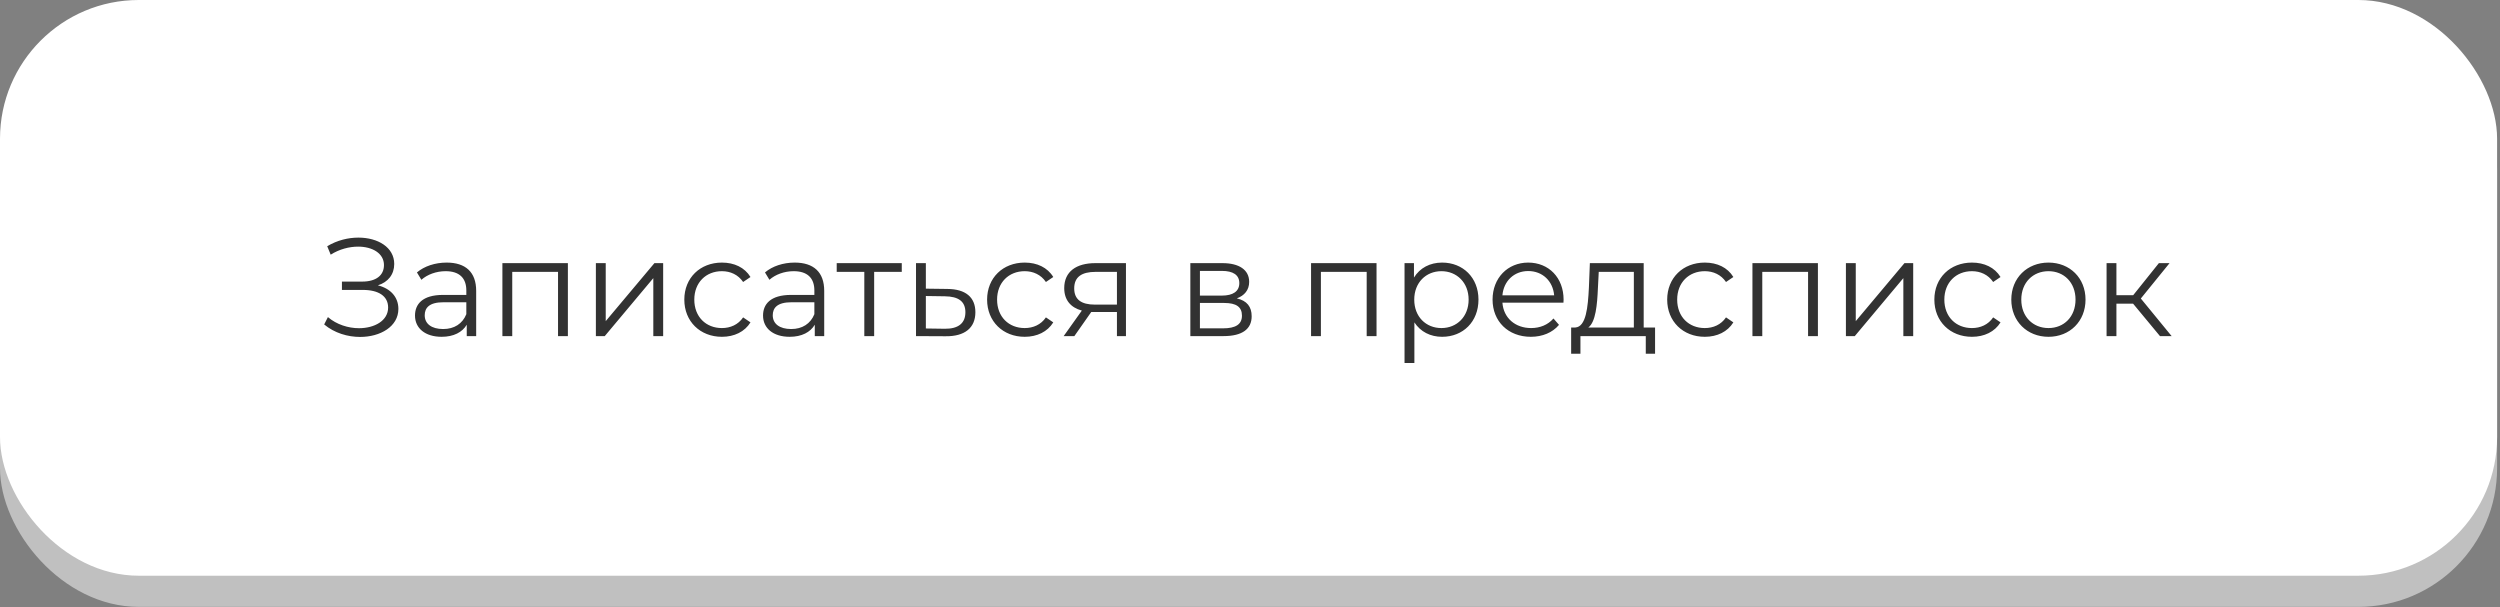
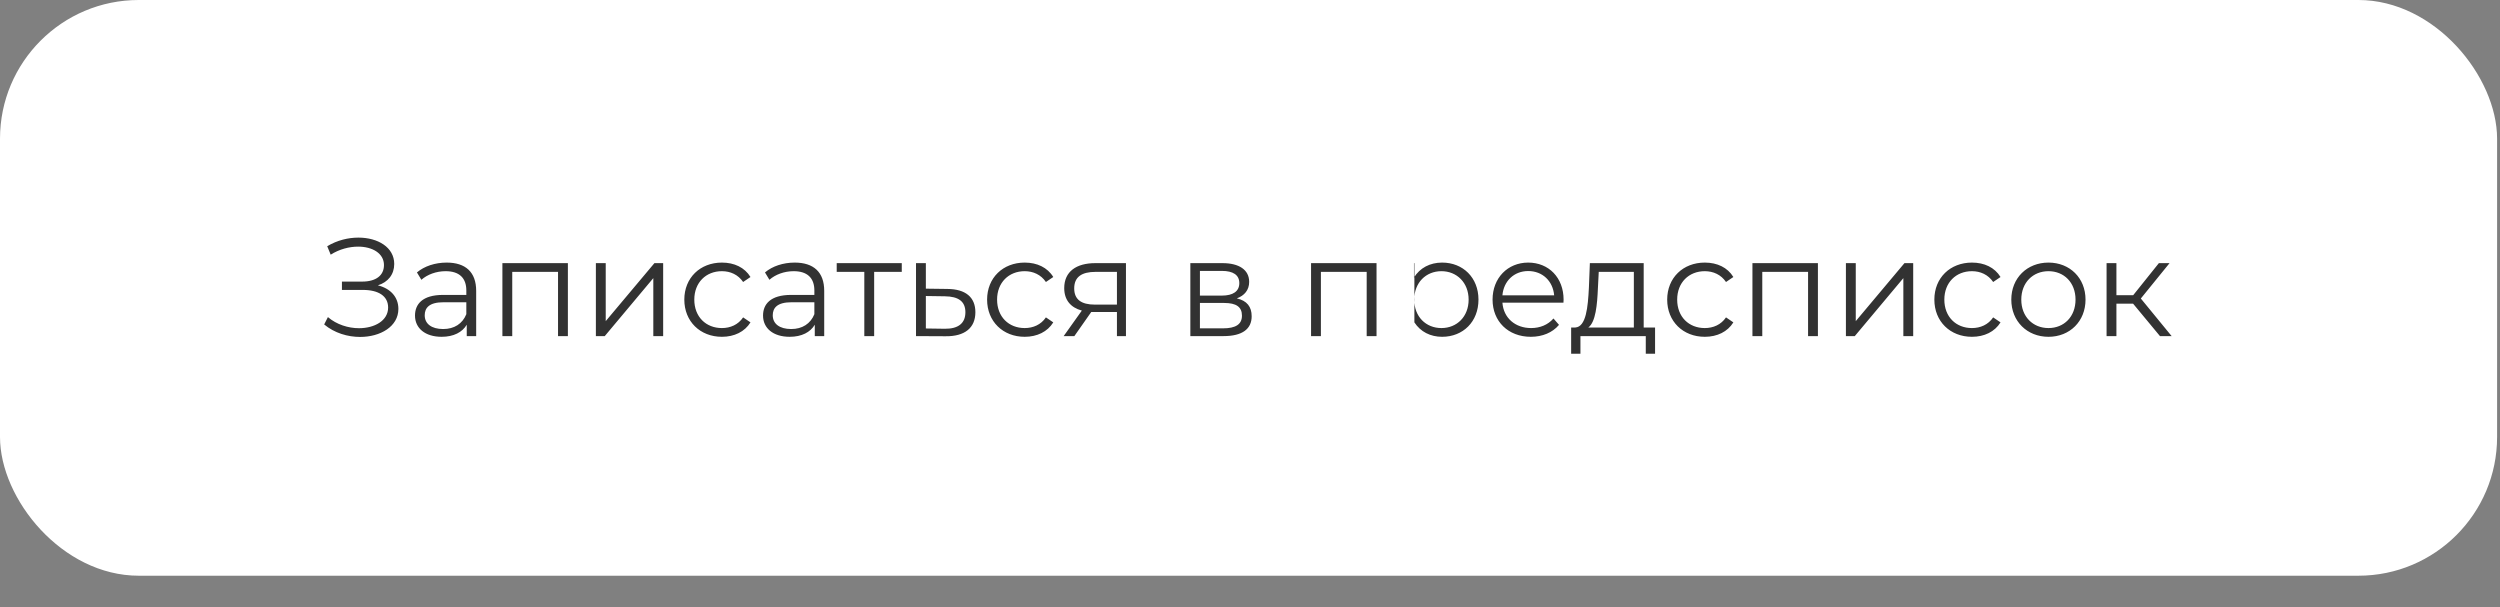
<svg xmlns="http://www.w3.org/2000/svg" width="321" height="78" viewBox="0 0 321 78" fill="none">
  <rect x="0" y="0" width="321" height="78" fill="#808080" stroke="none" />
-   <rect y="4" width="320.627" height="73.922" rx="17.813" fill="#C0C0C0" />
  <rect width="320.627" height="73.922" rx="17.813" fill="url(#paint0_linear_52_1998)" />
-   <path d="M48.517 36.637C50.156 37.047 51.153 38.151 51.153 39.665C51.153 41.927 48.837 43.263 46.237 43.263C44.652 43.263 42.942 42.764 41.623 41.66L42.104 40.716C43.227 41.678 44.723 42.141 46.094 42.141C48.089 42.141 49.835 41.179 49.835 39.487C49.835 38.026 48.624 37.225 46.575 37.225H43.904V36.156H46.504C48.267 36.156 49.301 35.372 49.301 34.036C49.301 32.522 47.804 31.667 45.987 31.667C44.847 31.667 43.583 31.988 42.461 32.7L42.015 31.614C43.298 30.848 44.705 30.509 46.023 30.509C48.517 30.509 50.619 31.756 50.619 33.894C50.619 35.23 49.835 36.227 48.517 36.637ZM57.347 33.716C59.77 33.716 61.141 34.927 61.141 37.349V43.156H59.93V41.696C59.36 42.657 58.256 43.245 56.706 43.245C54.586 43.245 53.286 42.141 53.286 40.52C53.286 39.077 54.212 37.866 56.902 37.866H59.877V37.296C59.877 35.693 58.968 34.82 57.223 34.82C56.011 34.82 54.871 35.248 54.105 35.924L53.535 34.98C54.48 34.179 55.869 33.716 57.347 33.716ZM56.902 42.248C58.327 42.248 59.378 41.571 59.877 40.342V38.81H56.938C55.121 38.81 54.533 39.523 54.533 40.484C54.533 41.571 55.406 42.248 56.902 42.248ZM64.508 33.787H72.916V43.156H71.651V34.909H65.773V43.156H64.508V33.787ZM76.511 43.156V33.787H77.775V41.233L84.028 33.787H85.15V43.156H83.885V35.711L77.651 43.156H76.511ZM92.693 43.245C89.897 43.245 87.866 41.268 87.866 38.471C87.866 35.675 89.897 33.716 92.693 33.716C94.278 33.716 95.614 34.339 96.362 35.568L95.418 36.209C94.777 35.265 93.78 34.82 92.693 34.82C90.645 34.82 89.148 36.281 89.148 38.471C89.148 40.68 90.645 42.123 92.693 42.123C93.78 42.123 94.777 41.696 95.418 40.752L96.362 41.393C95.614 42.604 94.278 43.245 92.693 43.245ZM102.035 33.716C104.458 33.716 105.829 34.927 105.829 37.349V43.156H104.618V41.696C104.048 42.657 102.944 43.245 101.394 43.245C99.274 43.245 97.974 42.141 97.974 40.52C97.974 39.077 98.9 37.866 101.59 37.866H104.565V37.296C104.565 35.693 103.656 34.82 101.911 34.82C100.699 34.82 99.559 35.248 98.793 35.924L98.224 34.98C99.168 34.179 100.557 33.716 102.035 33.716ZM101.59 42.248C103.015 42.248 104.066 41.571 104.565 40.342V38.81H101.626C99.809 38.81 99.221 39.523 99.221 40.484C99.221 41.571 100.094 42.248 101.59 42.248ZM115.787 33.787V34.909H112.242V43.156H110.977V34.909H107.433V33.787H115.787ZM121.641 37.1C123.992 37.118 125.239 38.169 125.239 40.093C125.239 42.087 123.885 43.21 121.392 43.174L117.615 43.156V33.787H118.88V37.064L121.641 37.1ZM121.32 42.212C123.048 42.23 123.957 41.5 123.957 40.093C123.957 38.703 123.066 38.062 121.32 38.044L118.88 38.008V42.177L121.32 42.212ZM131.571 43.245C128.775 43.245 126.744 41.268 126.744 38.471C126.744 35.675 128.775 33.716 131.571 33.716C133.156 33.716 134.492 34.339 135.241 35.568L134.296 36.209C133.655 35.265 132.658 34.82 131.571 34.82C129.523 34.82 128.026 36.281 128.026 38.471C128.026 40.68 129.523 42.123 131.571 42.123C132.658 42.123 133.655 41.696 134.296 40.752L135.241 41.393C134.492 42.604 133.156 43.245 131.571 43.245ZM140.636 33.787H144.573V43.156H143.415V40.057H140.476H140.119L137.946 43.156H136.575L138.908 39.879C137.465 39.487 136.646 38.507 136.646 36.993C136.646 34.856 138.213 33.787 140.636 33.787ZM137.928 37.029C137.928 38.454 138.837 39.113 140.583 39.113H143.415V34.909H140.672C138.926 34.909 137.928 35.532 137.928 37.029ZM158.808 38.311C160.108 38.614 160.714 39.38 160.714 40.609C160.714 42.23 159.538 43.156 157.098 43.156H152.84V33.787H156.973C159.093 33.787 160.393 34.642 160.393 36.191C160.393 37.242 159.787 37.955 158.808 38.311ZM154.07 34.784V37.955H156.884C158.327 37.955 159.128 37.403 159.128 36.352C159.128 35.301 158.327 34.784 156.884 34.784H154.07ZM157.044 42.159C158.63 42.159 159.467 41.66 159.467 40.538C159.467 39.416 158.754 38.899 157.169 38.899H154.07V42.159H157.044ZM168.34 33.787H176.747V43.156H175.482V34.909H169.604V43.156H168.34V33.787ZM185.169 33.716C187.841 33.716 189.836 35.639 189.836 38.471C189.836 41.322 187.841 43.245 185.169 43.245C183.673 43.245 182.391 42.604 181.607 41.393V46.612H180.342V33.787H181.553V35.639C182.319 34.392 183.62 33.716 185.169 33.716ZM185.08 42.123C187.058 42.123 188.572 40.663 188.572 38.471C188.572 36.298 187.058 34.82 185.08 34.82C183.085 34.82 181.589 36.298 181.589 38.471C181.589 40.663 183.085 42.123 185.08 42.123ZM200.765 38.471C200.765 38.578 200.747 38.721 200.747 38.863H192.91C193.052 40.823 194.549 42.123 196.597 42.123C197.737 42.123 198.752 41.713 199.465 40.894L200.177 41.713C199.34 42.711 198.04 43.245 196.561 43.245C193.64 43.245 191.645 41.25 191.645 38.471C191.645 35.693 193.587 33.716 196.223 33.716C198.859 33.716 200.765 35.657 200.765 38.471ZM196.223 34.802C194.406 34.802 193.07 36.085 192.91 37.919H199.554C199.394 36.085 198.058 34.802 196.223 34.802ZM211.05 42.052H212.511V45.418H211.318V43.156H202.928V45.418H201.735V42.052H202.269C203.658 41.963 203.89 39.451 204.015 36.922L204.139 33.787H211.05V42.052ZM205.172 36.993C205.083 39.131 204.887 41.339 203.943 42.052H209.786V34.909H205.279L205.172 36.993ZM218.895 43.245C216.098 43.245 214.067 41.268 214.067 38.471C214.067 35.675 216.098 33.716 218.895 33.716C220.48 33.716 221.816 34.339 222.564 35.568L221.62 36.209C220.979 35.265 219.981 34.82 218.895 34.82C216.846 34.82 215.35 36.281 215.35 38.471C215.35 40.68 216.846 42.123 218.895 42.123C219.981 42.123 220.979 41.696 221.62 40.752L222.564 41.393C221.816 42.604 220.48 43.245 218.895 43.245ZM225.013 33.787H233.42V43.156H232.156V34.909H226.277V43.156H225.013V33.787ZM237.015 43.156V33.787H238.28V41.233L244.532 33.787H245.655V43.156H244.39V35.711L238.155 43.156H237.015ZM253.198 43.245C250.401 43.245 248.371 41.268 248.371 38.471C248.371 35.675 250.401 33.716 253.198 33.716C254.783 33.716 256.119 34.339 256.867 35.568L255.923 36.209C255.282 35.265 254.284 34.82 253.198 34.82C251.149 34.82 249.653 36.281 249.653 38.471C249.653 40.68 251.149 42.123 253.198 42.123C254.284 42.123 255.282 41.696 255.923 40.752L256.867 41.393C256.119 42.604 254.783 43.245 253.198 43.245ZM263.025 43.245C260.282 43.245 258.251 41.25 258.251 38.471C258.251 35.693 260.282 33.716 263.025 33.716C265.768 33.716 267.781 35.693 267.781 38.471C267.781 41.25 265.768 43.245 263.025 43.245ZM263.025 42.123C265.02 42.123 266.498 40.663 266.498 38.471C266.498 36.281 265.02 34.82 263.025 34.82C261.03 34.82 259.533 36.281 259.533 38.471C259.533 40.663 261.03 42.123 263.025 42.123ZM277.341 43.156L273.886 38.988H271.748V43.156H270.484V33.787H271.748V37.901H273.904L277.199 33.787H278.57L274.883 38.329L278.838 43.156H277.341Z" fill="#323232" />
+   <path d="M48.517 36.637C50.156 37.047 51.153 38.151 51.153 39.665C51.153 41.927 48.837 43.263 46.237 43.263C44.652 43.263 42.942 42.764 41.623 41.66L42.104 40.716C43.227 41.678 44.723 42.141 46.094 42.141C48.089 42.141 49.835 41.179 49.835 39.487C49.835 38.026 48.624 37.225 46.575 37.225H43.904V36.156H46.504C48.267 36.156 49.301 35.372 49.301 34.036C49.301 32.522 47.804 31.667 45.987 31.667C44.847 31.667 43.583 31.988 42.461 32.7L42.015 31.614C43.298 30.848 44.705 30.509 46.023 30.509C48.517 30.509 50.619 31.756 50.619 33.894C50.619 35.23 49.835 36.227 48.517 36.637ZM57.347 33.716C59.77 33.716 61.141 34.927 61.141 37.349V43.156H59.93V41.696C59.36 42.657 58.256 43.245 56.706 43.245C54.586 43.245 53.286 42.141 53.286 40.52C53.286 39.077 54.212 37.866 56.902 37.866H59.877V37.296C59.877 35.693 58.968 34.82 57.223 34.82C56.011 34.82 54.871 35.248 54.105 35.924L53.535 34.98C54.48 34.179 55.869 33.716 57.347 33.716ZM56.902 42.248C58.327 42.248 59.378 41.571 59.877 40.342V38.81H56.938C55.121 38.81 54.533 39.523 54.533 40.484C54.533 41.571 55.406 42.248 56.902 42.248ZM64.508 33.787H72.916V43.156H71.651V34.909H65.773V43.156H64.508V33.787ZM76.511 43.156V33.787H77.775V41.233L84.028 33.787H85.15V43.156H83.885V35.711L77.651 43.156H76.511ZM92.693 43.245C89.897 43.245 87.866 41.268 87.866 38.471C87.866 35.675 89.897 33.716 92.693 33.716C94.278 33.716 95.614 34.339 96.362 35.568L95.418 36.209C94.777 35.265 93.78 34.82 92.693 34.82C90.645 34.82 89.148 36.281 89.148 38.471C89.148 40.68 90.645 42.123 92.693 42.123C93.78 42.123 94.777 41.696 95.418 40.752L96.362 41.393C95.614 42.604 94.278 43.245 92.693 43.245ZM102.035 33.716C104.458 33.716 105.829 34.927 105.829 37.349V43.156H104.618V41.696C104.048 42.657 102.944 43.245 101.394 43.245C99.274 43.245 97.974 42.141 97.974 40.52C97.974 39.077 98.9 37.866 101.59 37.866H104.565V37.296C104.565 35.693 103.656 34.82 101.911 34.82C100.699 34.82 99.559 35.248 98.793 35.924L98.224 34.98C99.168 34.179 100.557 33.716 102.035 33.716ZM101.59 42.248C103.015 42.248 104.066 41.571 104.565 40.342V38.81H101.626C99.809 38.81 99.221 39.523 99.221 40.484C99.221 41.571 100.094 42.248 101.59 42.248ZM115.787 33.787V34.909H112.242V43.156H110.977V34.909H107.433V33.787H115.787ZM121.641 37.1C123.992 37.118 125.239 38.169 125.239 40.093C125.239 42.087 123.885 43.21 121.392 43.174L117.615 43.156V33.787H118.88V37.064L121.641 37.1ZM121.32 42.212C123.048 42.23 123.957 41.5 123.957 40.093C123.957 38.703 123.066 38.062 121.32 38.044L118.88 38.008V42.177L121.32 42.212ZM131.571 43.245C128.775 43.245 126.744 41.268 126.744 38.471C126.744 35.675 128.775 33.716 131.571 33.716C133.156 33.716 134.492 34.339 135.241 35.568L134.296 36.209C133.655 35.265 132.658 34.82 131.571 34.82C129.523 34.82 128.026 36.281 128.026 38.471C128.026 40.68 129.523 42.123 131.571 42.123C132.658 42.123 133.655 41.696 134.296 40.752L135.241 41.393C134.492 42.604 133.156 43.245 131.571 43.245ZM140.636 33.787H144.573V43.156H143.415V40.057H140.476H140.119L137.946 43.156H136.575L138.908 39.879C137.465 39.487 136.646 38.507 136.646 36.993C136.646 34.856 138.213 33.787 140.636 33.787ZM137.928 37.029C137.928 38.454 138.837 39.113 140.583 39.113H143.415V34.909H140.672C138.926 34.909 137.928 35.532 137.928 37.029ZM158.808 38.311C160.108 38.614 160.714 39.38 160.714 40.609C160.714 42.23 159.538 43.156 157.098 43.156H152.84V33.787H156.973C159.093 33.787 160.393 34.642 160.393 36.191C160.393 37.242 159.787 37.955 158.808 38.311ZM154.07 34.784V37.955H156.884C158.327 37.955 159.128 37.403 159.128 36.352C159.128 35.301 158.327 34.784 156.884 34.784H154.07ZM157.044 42.159C158.63 42.159 159.467 41.66 159.467 40.538C159.467 39.416 158.754 38.899 157.169 38.899H154.07V42.159H157.044ZM168.34 33.787H176.747V43.156H175.482V34.909H169.604V43.156H168.34V33.787ZM185.169 33.716C187.841 33.716 189.836 35.639 189.836 38.471C189.836 41.322 187.841 43.245 185.169 43.245C183.673 43.245 182.391 42.604 181.607 41.393V46.612V33.787H181.553V35.639C182.319 34.392 183.62 33.716 185.169 33.716ZM185.08 42.123C187.058 42.123 188.572 40.663 188.572 38.471C188.572 36.298 187.058 34.82 185.08 34.82C183.085 34.82 181.589 36.298 181.589 38.471C181.589 40.663 183.085 42.123 185.08 42.123ZM200.765 38.471C200.765 38.578 200.747 38.721 200.747 38.863H192.91C193.052 40.823 194.549 42.123 196.597 42.123C197.737 42.123 198.752 41.713 199.465 40.894L200.177 41.713C199.34 42.711 198.04 43.245 196.561 43.245C193.64 43.245 191.645 41.25 191.645 38.471C191.645 35.693 193.587 33.716 196.223 33.716C198.859 33.716 200.765 35.657 200.765 38.471ZM196.223 34.802C194.406 34.802 193.07 36.085 192.91 37.919H199.554C199.394 36.085 198.058 34.802 196.223 34.802ZM211.05 42.052H212.511V45.418H211.318V43.156H202.928V45.418H201.735V42.052H202.269C203.658 41.963 203.89 39.451 204.015 36.922L204.139 33.787H211.05V42.052ZM205.172 36.993C205.083 39.131 204.887 41.339 203.943 42.052H209.786V34.909H205.279L205.172 36.993ZM218.895 43.245C216.098 43.245 214.067 41.268 214.067 38.471C214.067 35.675 216.098 33.716 218.895 33.716C220.48 33.716 221.816 34.339 222.564 35.568L221.62 36.209C220.979 35.265 219.981 34.82 218.895 34.82C216.846 34.82 215.35 36.281 215.35 38.471C215.35 40.68 216.846 42.123 218.895 42.123C219.981 42.123 220.979 41.696 221.62 40.752L222.564 41.393C221.816 42.604 220.48 43.245 218.895 43.245ZM225.013 33.787H233.42V43.156H232.156V34.909H226.277V43.156H225.013V33.787ZM237.015 43.156V33.787H238.28V41.233L244.532 33.787H245.655V43.156H244.39V35.711L238.155 43.156H237.015ZM253.198 43.245C250.401 43.245 248.371 41.268 248.371 38.471C248.371 35.675 250.401 33.716 253.198 33.716C254.783 33.716 256.119 34.339 256.867 35.568L255.923 36.209C255.282 35.265 254.284 34.82 253.198 34.82C251.149 34.82 249.653 36.281 249.653 38.471C249.653 40.68 251.149 42.123 253.198 42.123C254.284 42.123 255.282 41.696 255.923 40.752L256.867 41.393C256.119 42.604 254.783 43.245 253.198 43.245ZM263.025 43.245C260.282 43.245 258.251 41.25 258.251 38.471C258.251 35.693 260.282 33.716 263.025 33.716C265.768 33.716 267.781 35.693 267.781 38.471C267.781 41.25 265.768 43.245 263.025 43.245ZM263.025 42.123C265.02 42.123 266.498 40.663 266.498 38.471C266.498 36.281 265.02 34.82 263.025 34.82C261.03 34.82 259.533 36.281 259.533 38.471C259.533 40.663 261.03 42.123 263.025 42.123ZM277.341 43.156L273.886 38.988H271.748V43.156H270.484V33.787H271.748V37.901H273.904L277.199 33.787H278.57L274.883 38.329L278.838 43.156H277.341Z" fill="#323232" />
  <defs>
    <linearGradient id="paint0_linear_52_1998" x1="-8.5" y1="16.5" x2="166.5" y2="50" gradientUnits="userSpaceOnUse">
      <stop stop-color="white" />
      <stop offset="0.907" stop-color="white" />
    </linearGradient>
  </defs>
</svg>